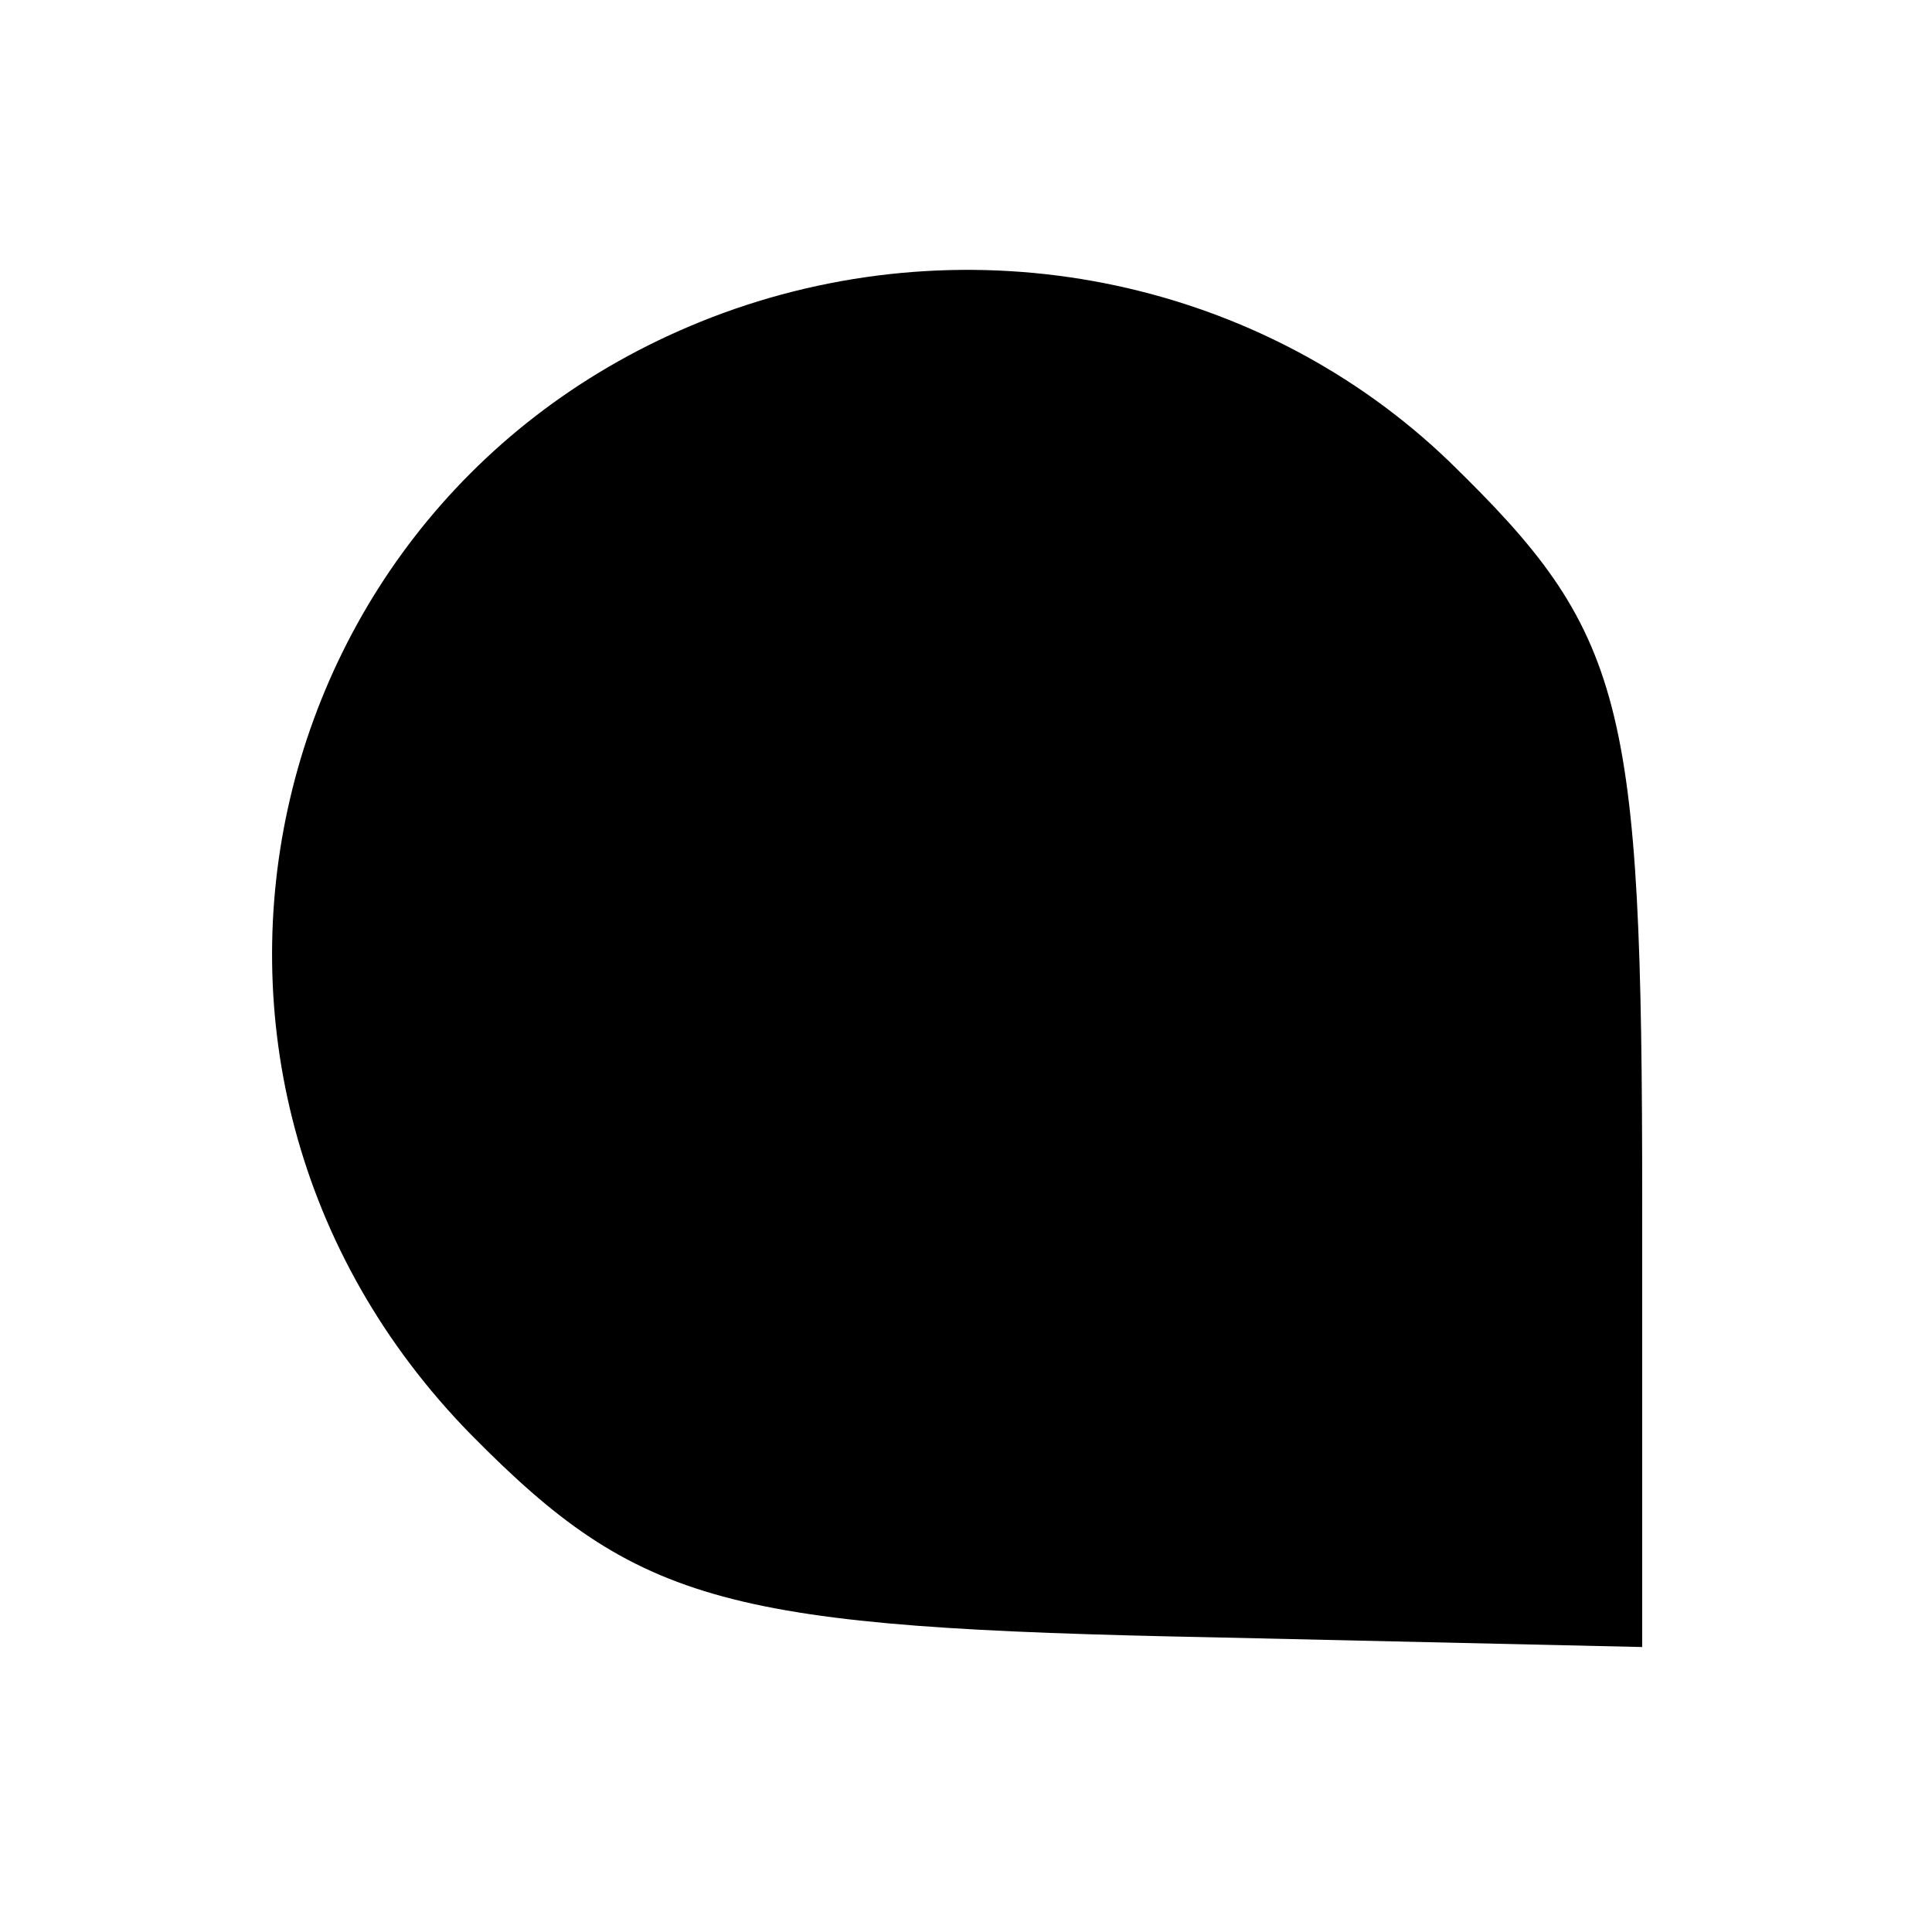
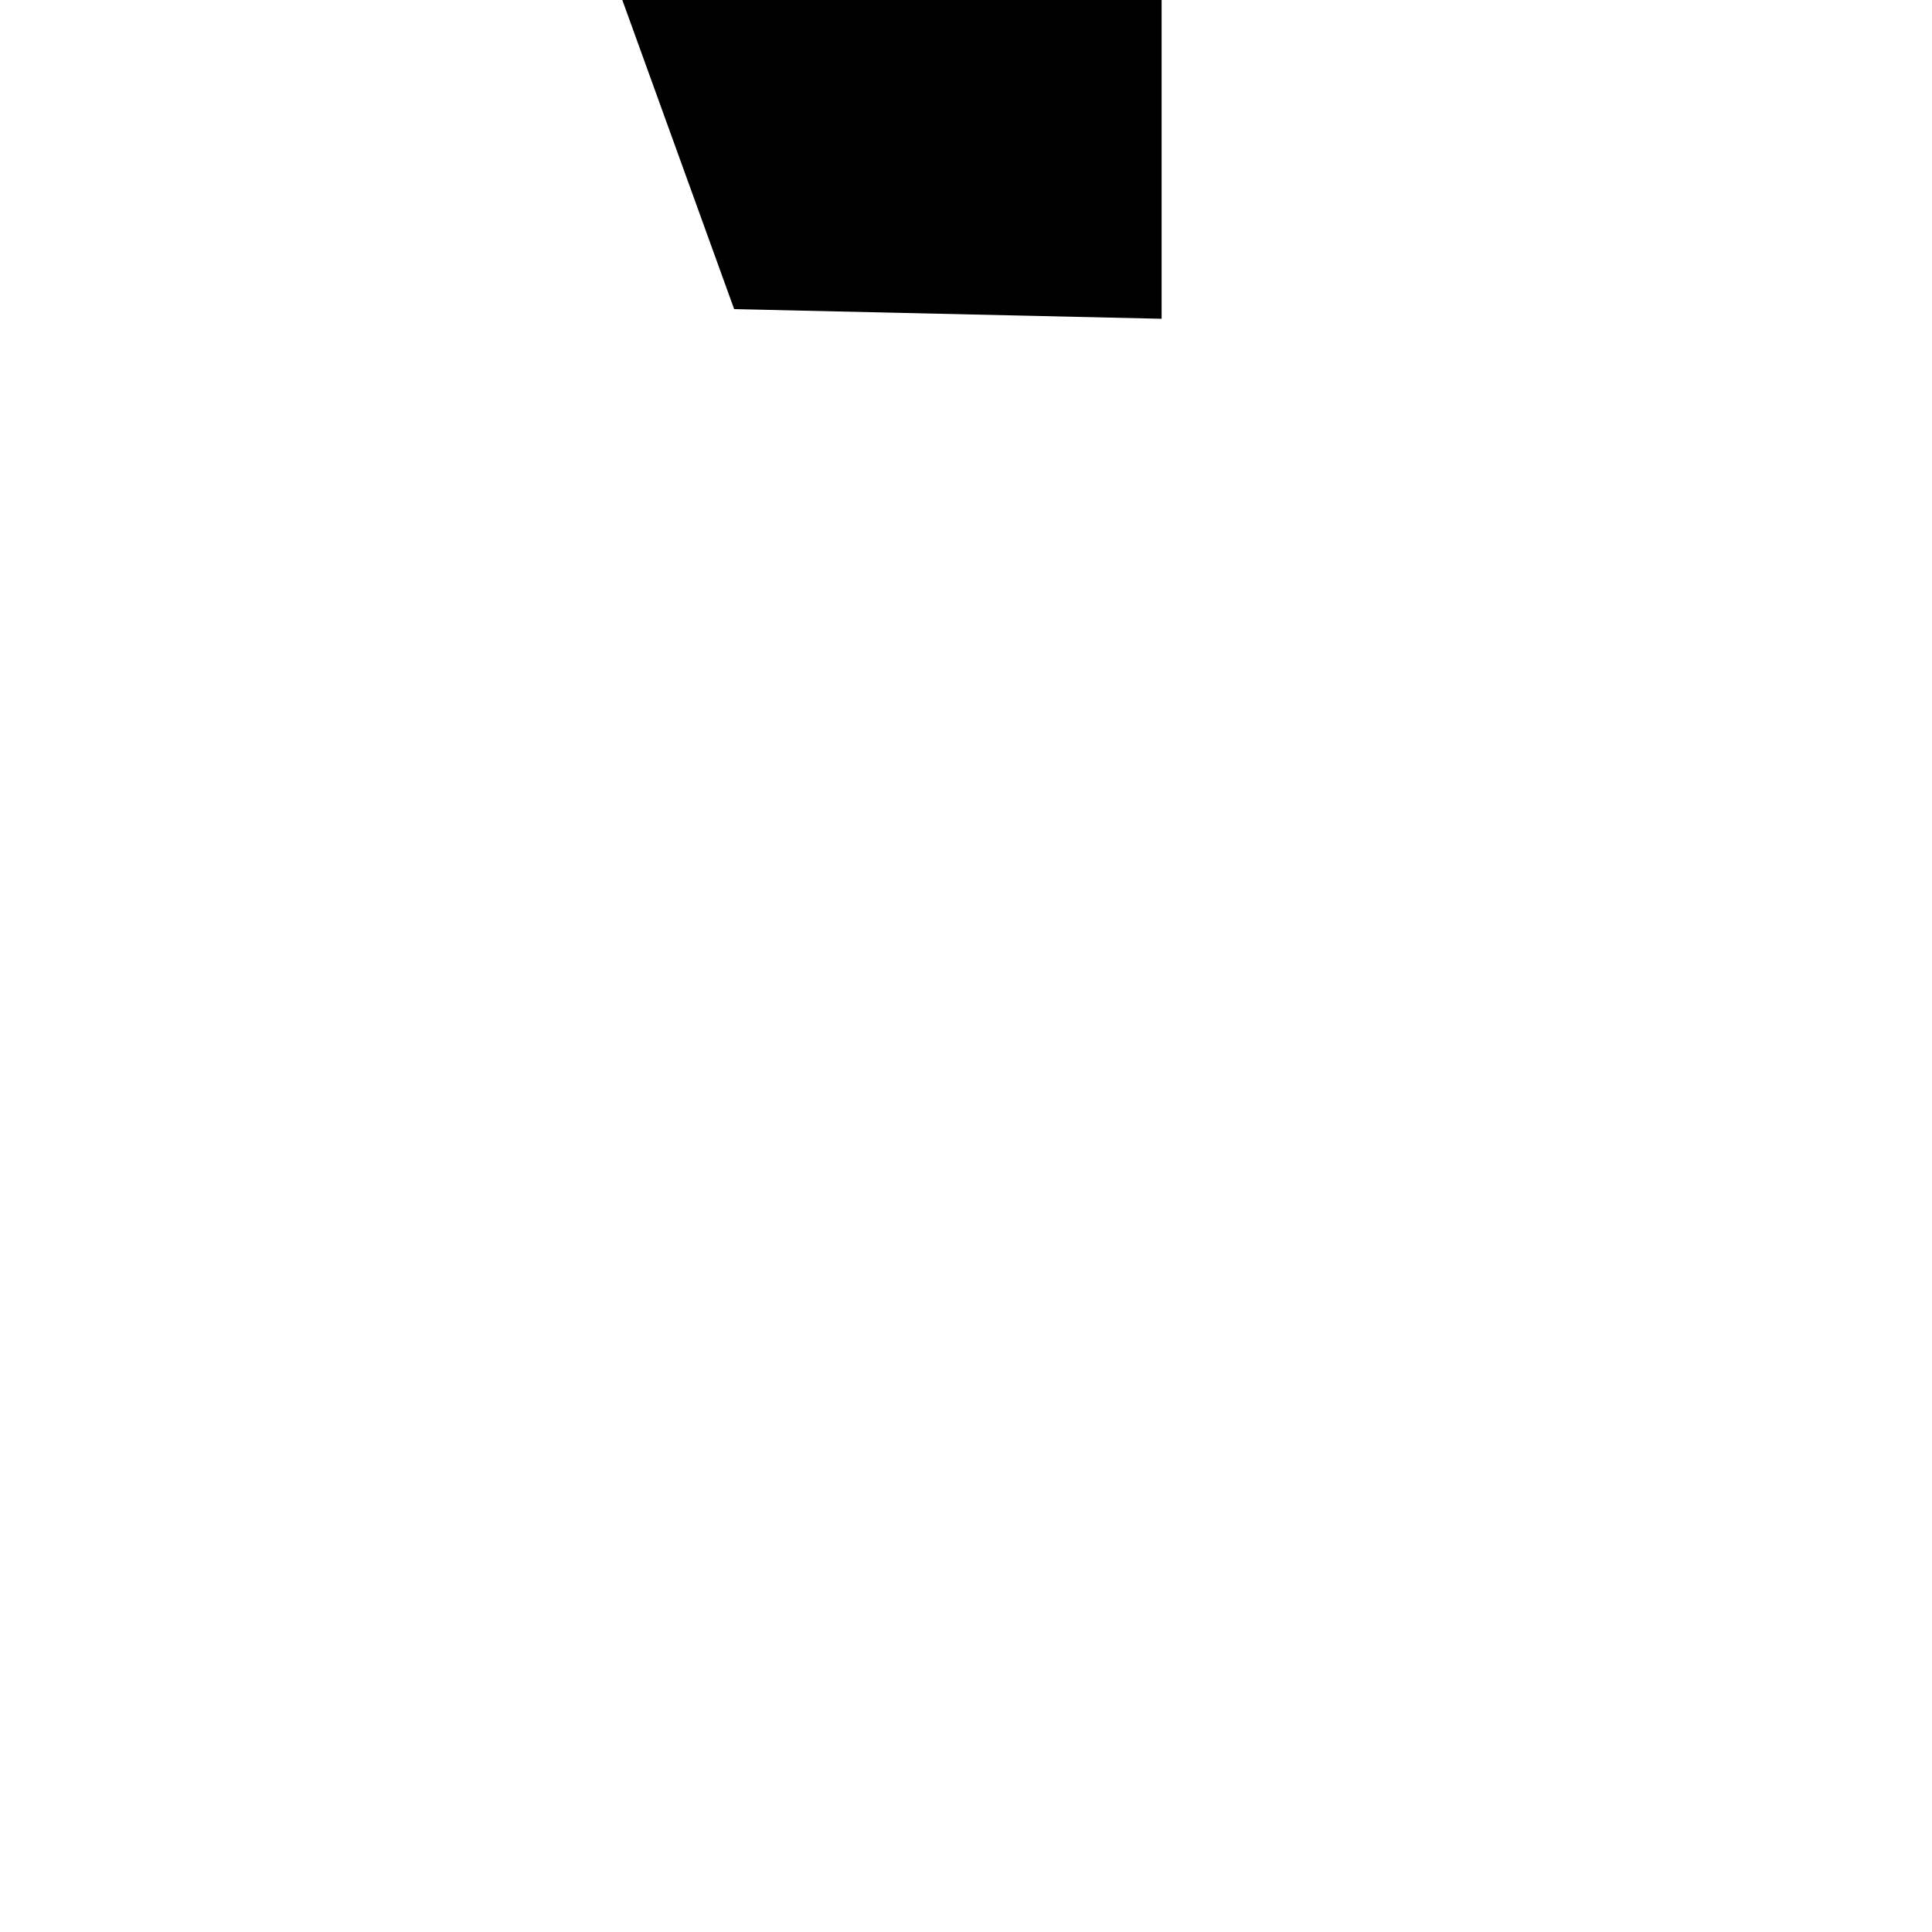
<svg xmlns="http://www.w3.org/2000/svg" version="1.0" width="80pt" height="80pt" viewBox="0 0 80 80" preserveAspectRatio="xMidYMid meet">
  <g transform="translate(0,80) scale(0.1,-0.1)" fill="#000000" stroke="none">
-     <path d="M304 672 c-198 -69 -256 -316 -109 -466 70 -71 106 -80 308 -84 l177 -4 0 184 c0 209 -7 236 -80 307 -77 74 -192 99 -296 63z" />
+     <path d="M304 672 l177 -4 0 184 c0 209 -7 236 -80 307 -77 74 -192 99 -296 63z" />
  </g>
</svg>